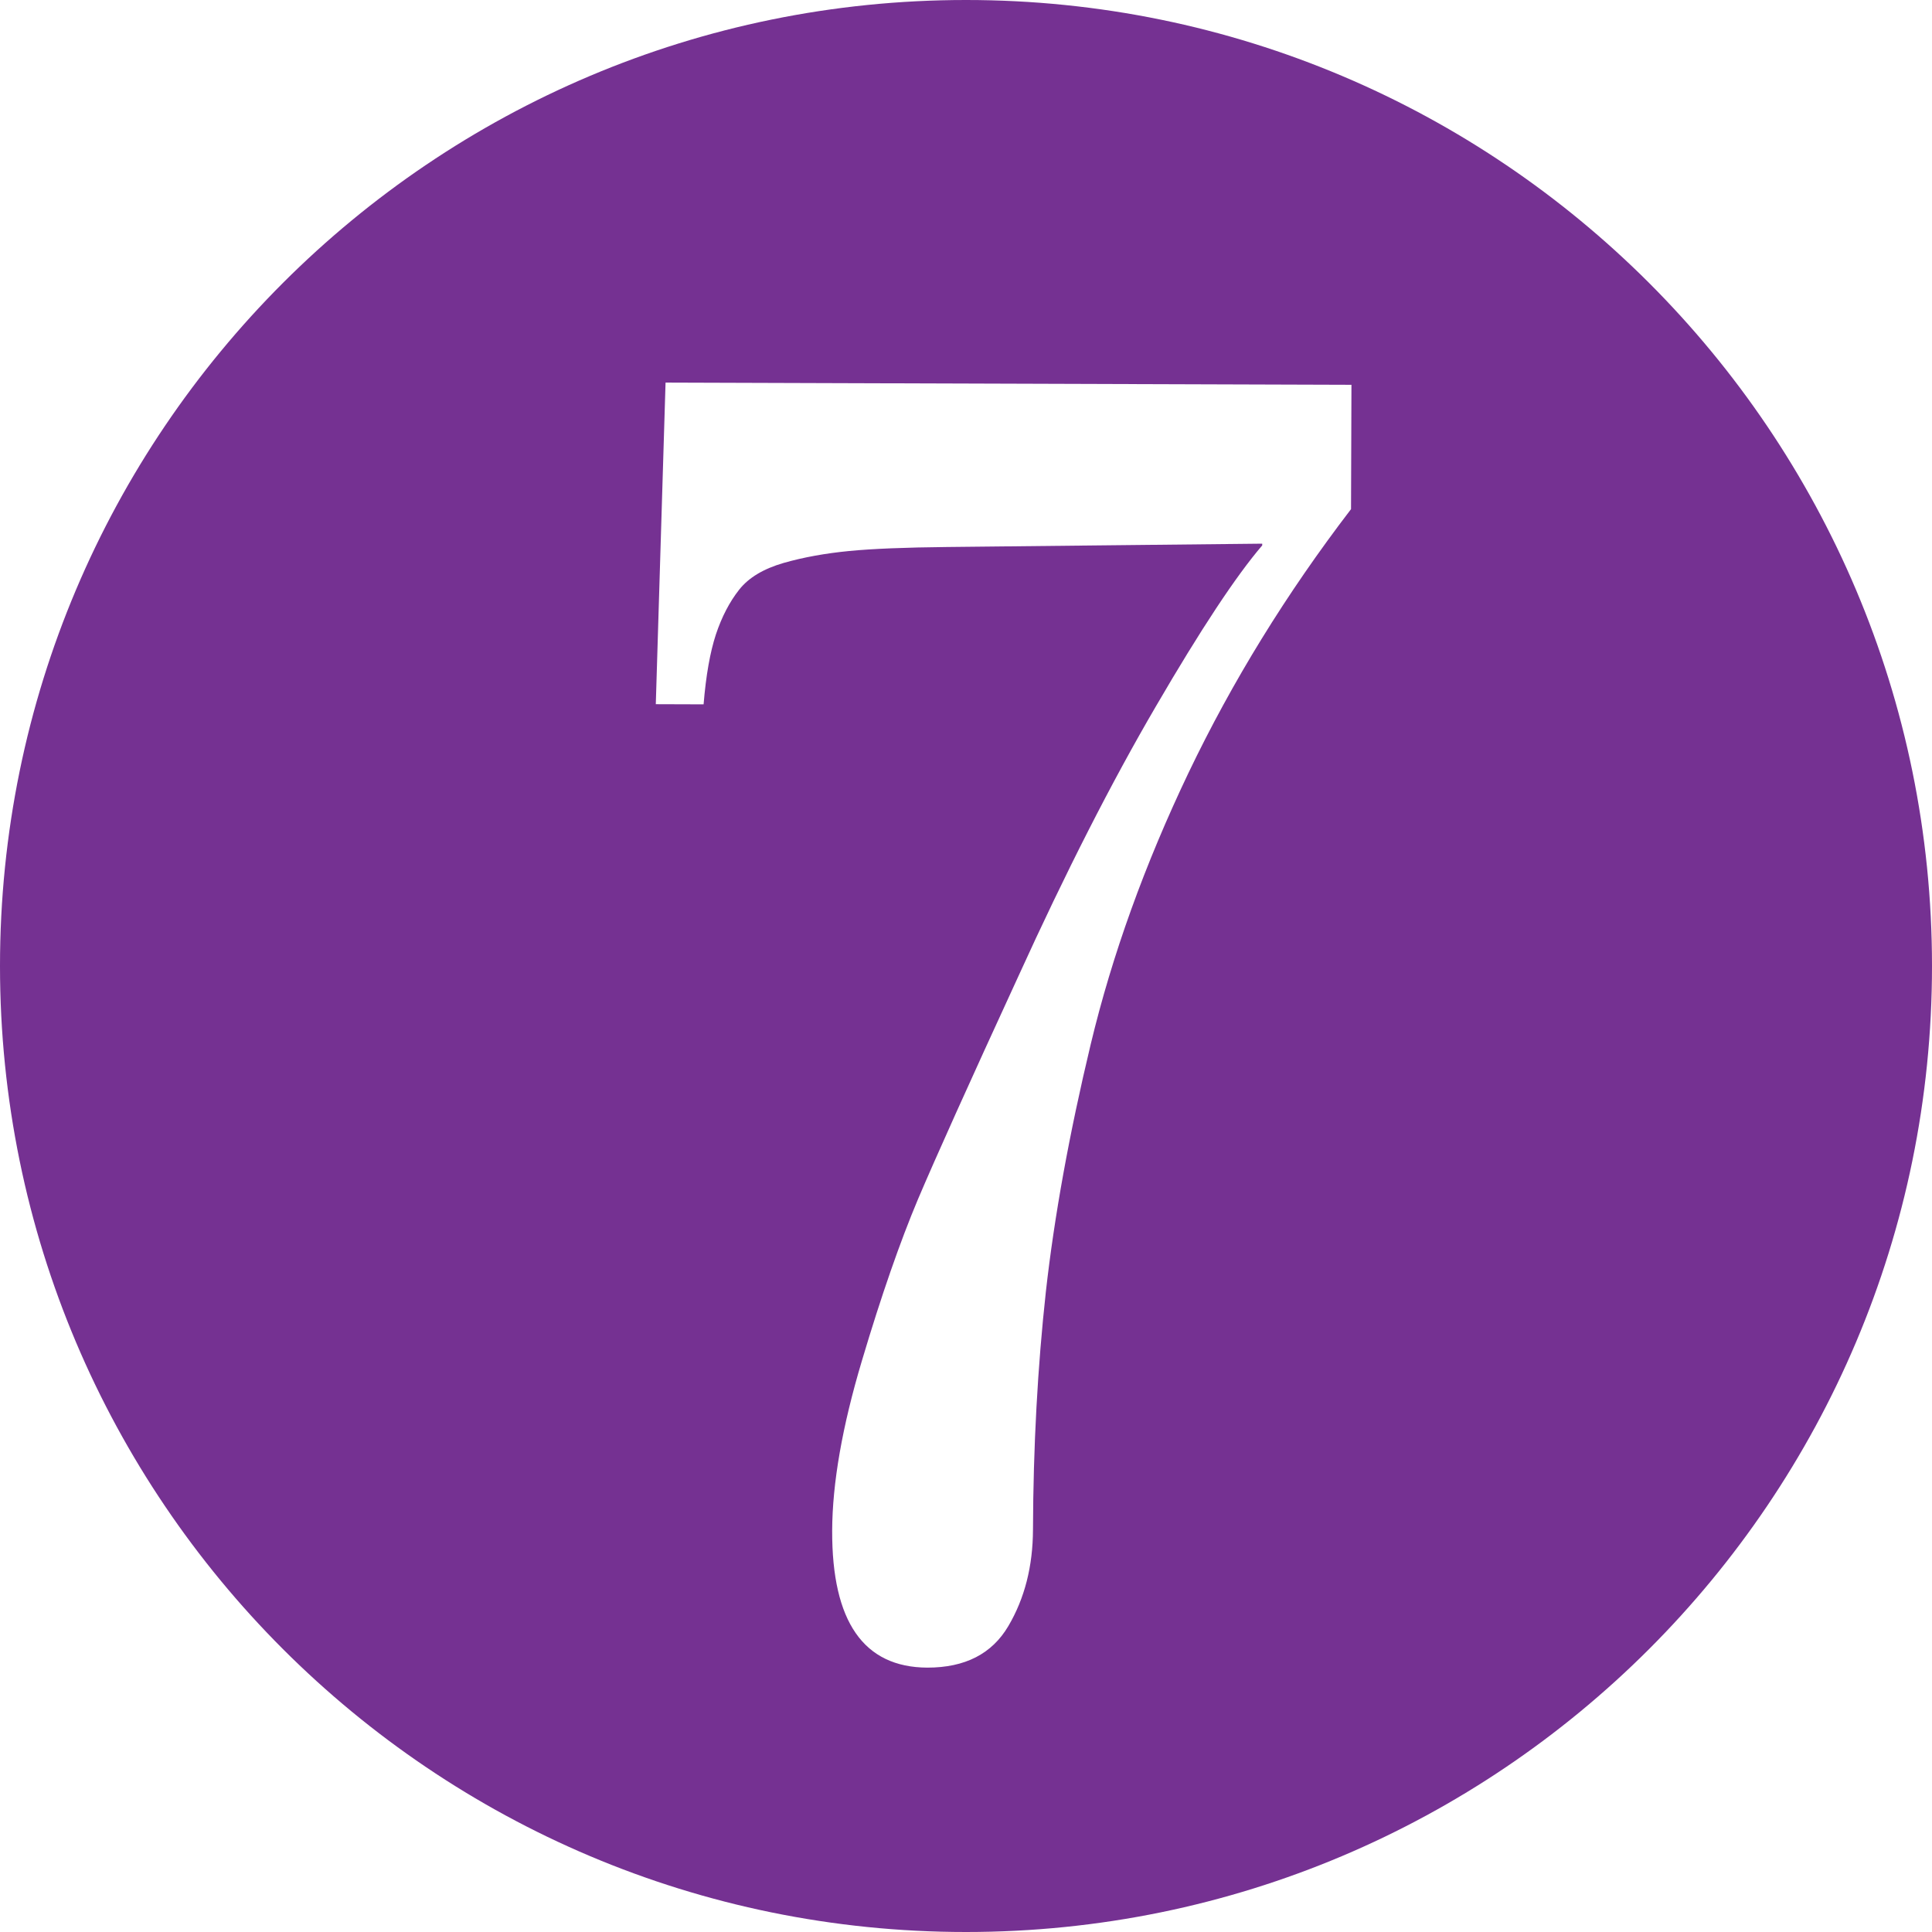
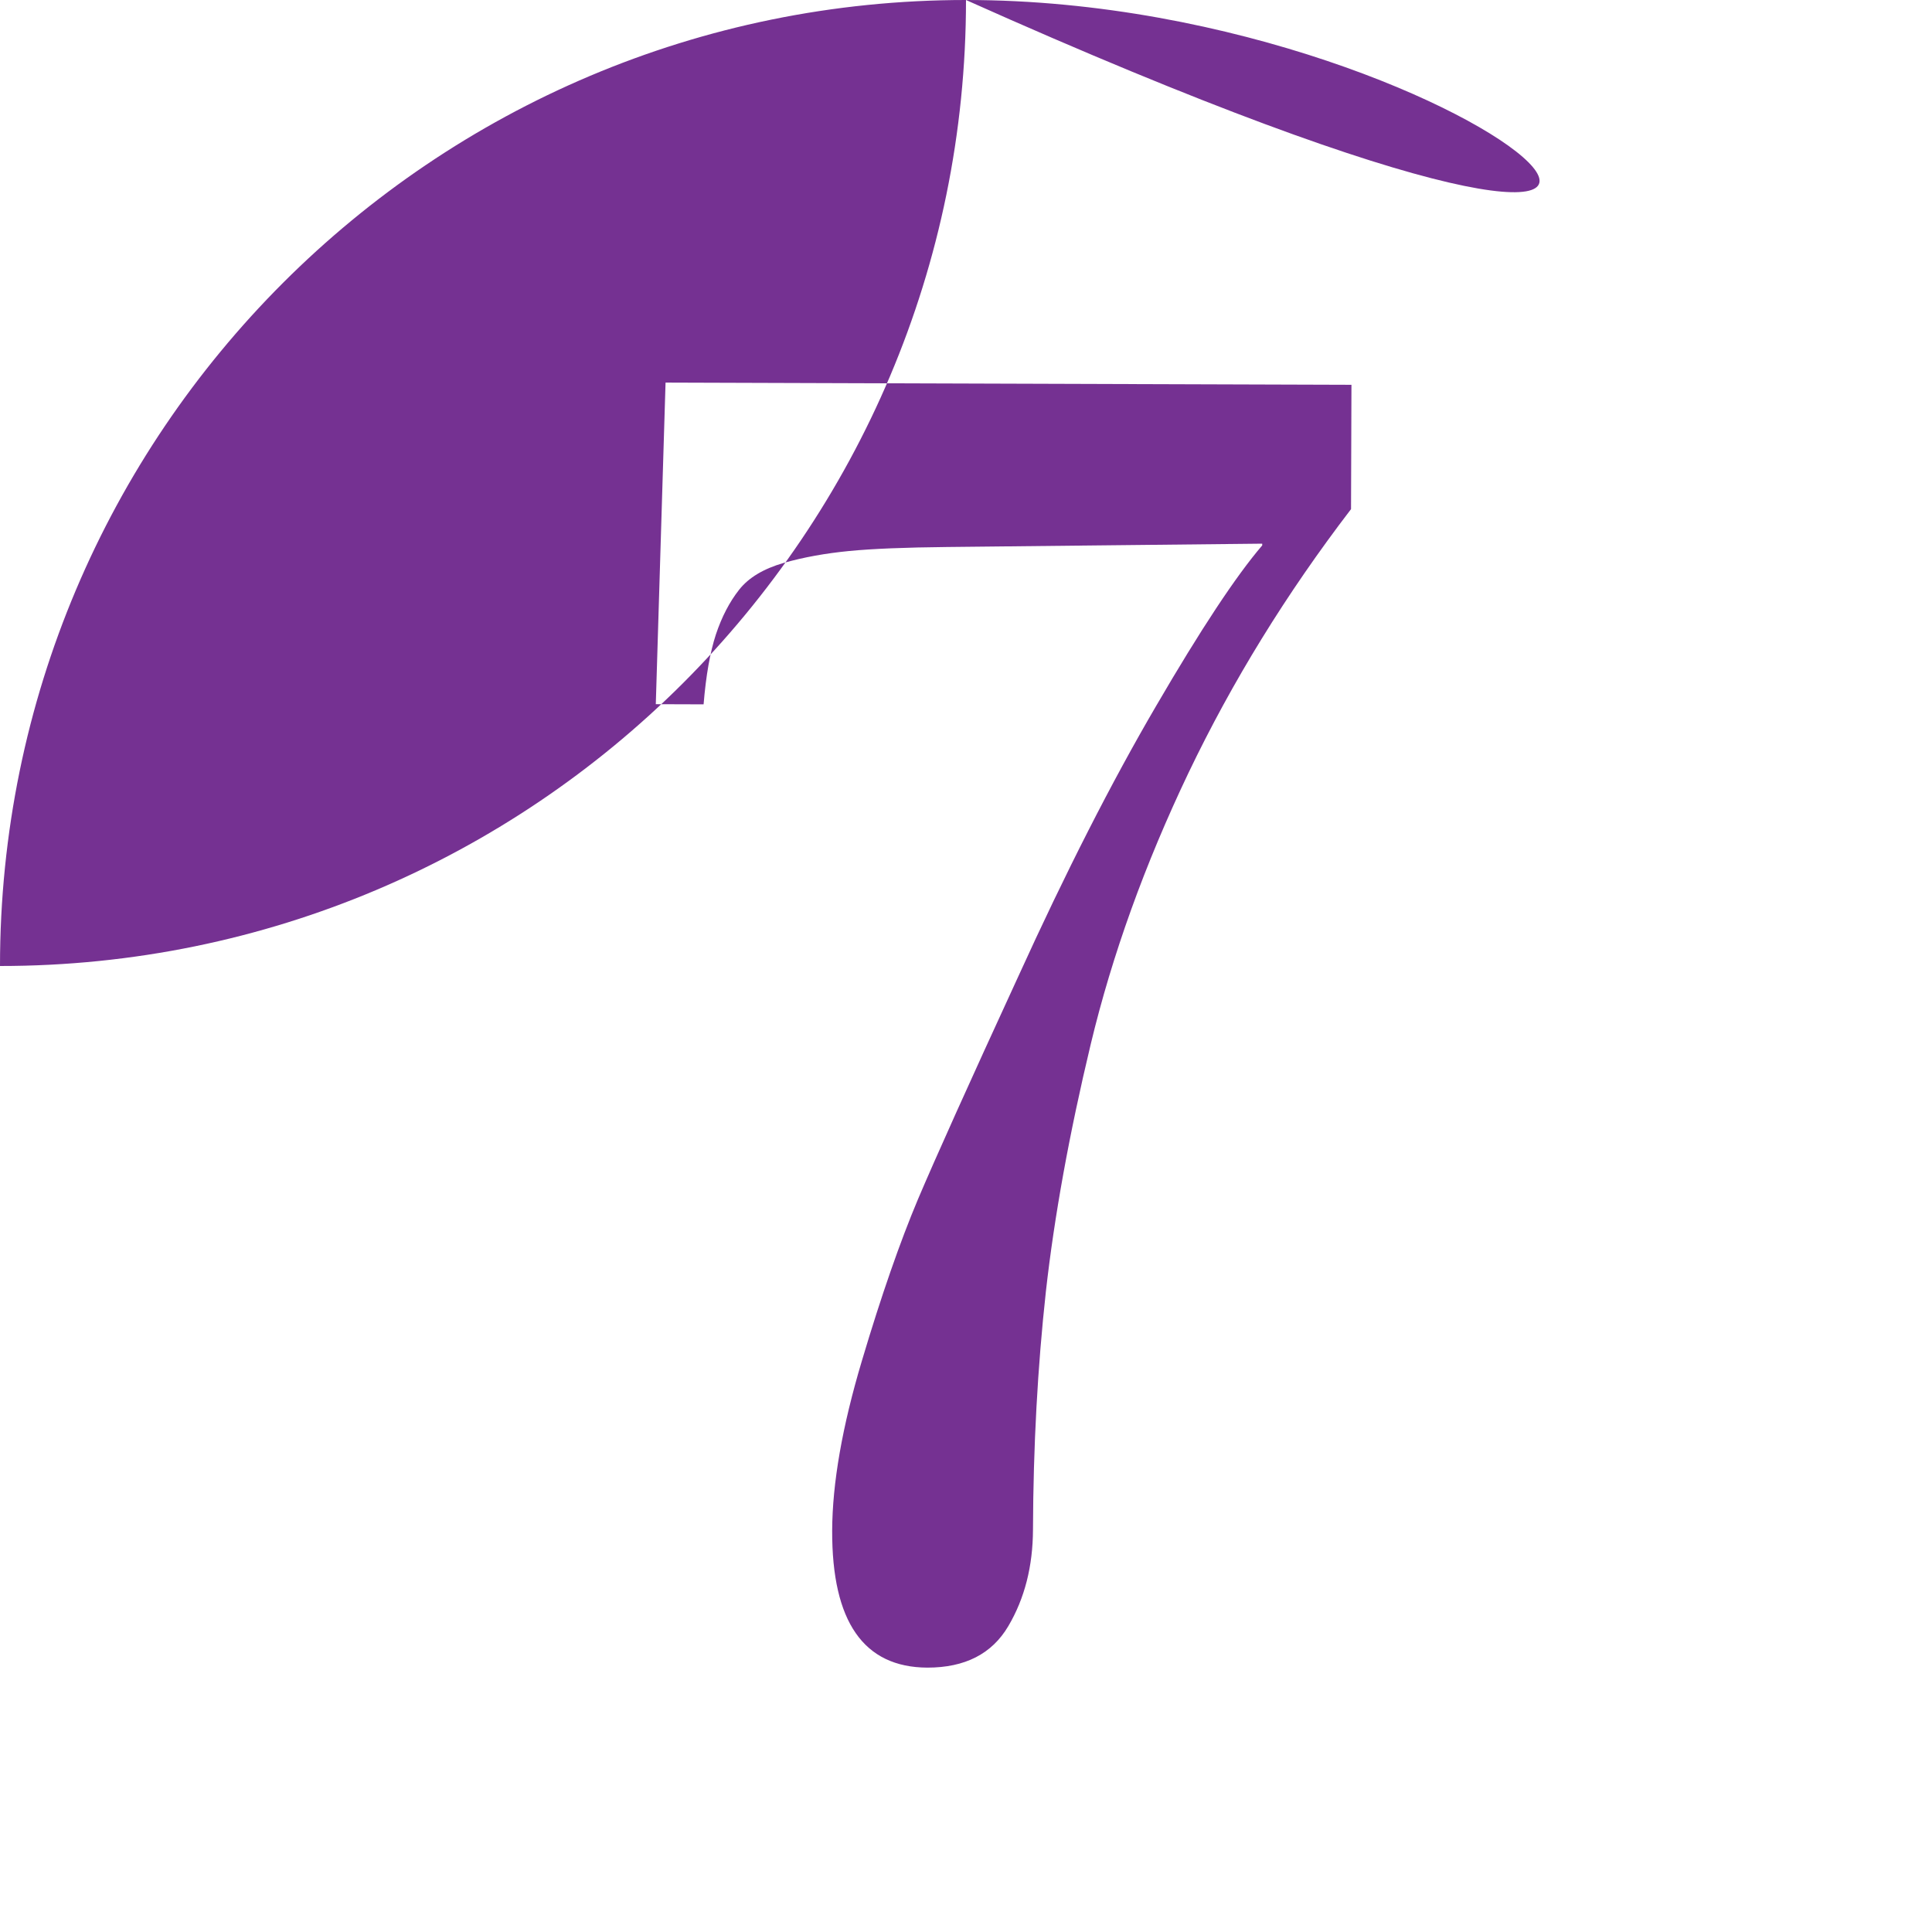
<svg xmlns="http://www.w3.org/2000/svg" version="1.1" id="Layer_1" x="0px" y="0px" width="100px" height="100px" viewBox="0 0 100 100" enable-background="new 0 0 100 100" xml:space="preserve">
  <g id="change1">
-     <path fill="#753192" d="M50,0C22.386,0,0,22.386,0,50c0,27.616,22.386,50,50,50c27.616,0,50-22.384,50-50C100,22.386,77.616,0,50,0   z M69.929,26.353c-3.345,4.367-6.149,8.922-8.414,13.652c-2.258,4.73-3.949,9.416-5.06,14.047   c-1.109,4.631-1.882,8.895-2.32,12.795c-0.428,3.9-0.653,8.01-0.668,12.33c-0.008,1.89-0.428,3.551-1.275,4.987   c-0.847,1.439-2.242,2.152-4.192,2.152c-3.298-0.015-4.942-2.378-4.927-7.087c0.009-2.46,0.52-5.386,1.537-8.79   c1.013-3.405,1.987-6.188,2.902-8.362c0.921-2.168,2.653-6.016,5.19-11.527c2.452-5.389,4.83-10.062,7.14-14.012   c2.303-3.953,4.133-6.724,5.49-8.307V28.14l-16.335,0.173c-2.13,0.022-3.809,0.088-5.036,0.206c-1.23,0.12-2.362,0.322-3.399,0.618   c-1.037,0.301-1.81,0.758-2.305,1.388c-0.495,0.628-0.897,1.4-1.202,2.313c-0.3,0.915-0.514,2.121-0.637,3.619l-2.474-0.008   l0.505-16.646l35.502,0.114L69.929,26.353z" />
+     <path fill="#753192" d="M50,0C22.386,0,0,22.386,0,50c27.616,0,50-22.384,50-50C100,22.386,77.616,0,50,0   z M69.929,26.353c-3.345,4.367-6.149,8.922-8.414,13.652c-2.258,4.73-3.949,9.416-5.06,14.047   c-1.109,4.631-1.882,8.895-2.32,12.795c-0.428,3.9-0.653,8.01-0.668,12.33c-0.008,1.89-0.428,3.551-1.275,4.987   c-0.847,1.439-2.242,2.152-4.192,2.152c-3.298-0.015-4.942-2.378-4.927-7.087c0.009-2.46,0.52-5.386,1.537-8.79   c1.013-3.405,1.987-6.188,2.902-8.362c0.921-2.168,2.653-6.016,5.19-11.527c2.452-5.389,4.83-10.062,7.14-14.012   c2.303-3.953,4.133-6.724,5.49-8.307V28.14l-16.335,0.173c-2.13,0.022-3.809,0.088-5.036,0.206c-1.23,0.12-2.362,0.322-3.399,0.618   c-1.037,0.301-1.81,0.758-2.305,1.388c-0.495,0.628-0.897,1.4-1.202,2.313c-0.3,0.915-0.514,2.121-0.637,3.619l-2.474-0.008   l0.505-16.646l35.502,0.114L69.929,26.353z" />
  </g>
</svg>